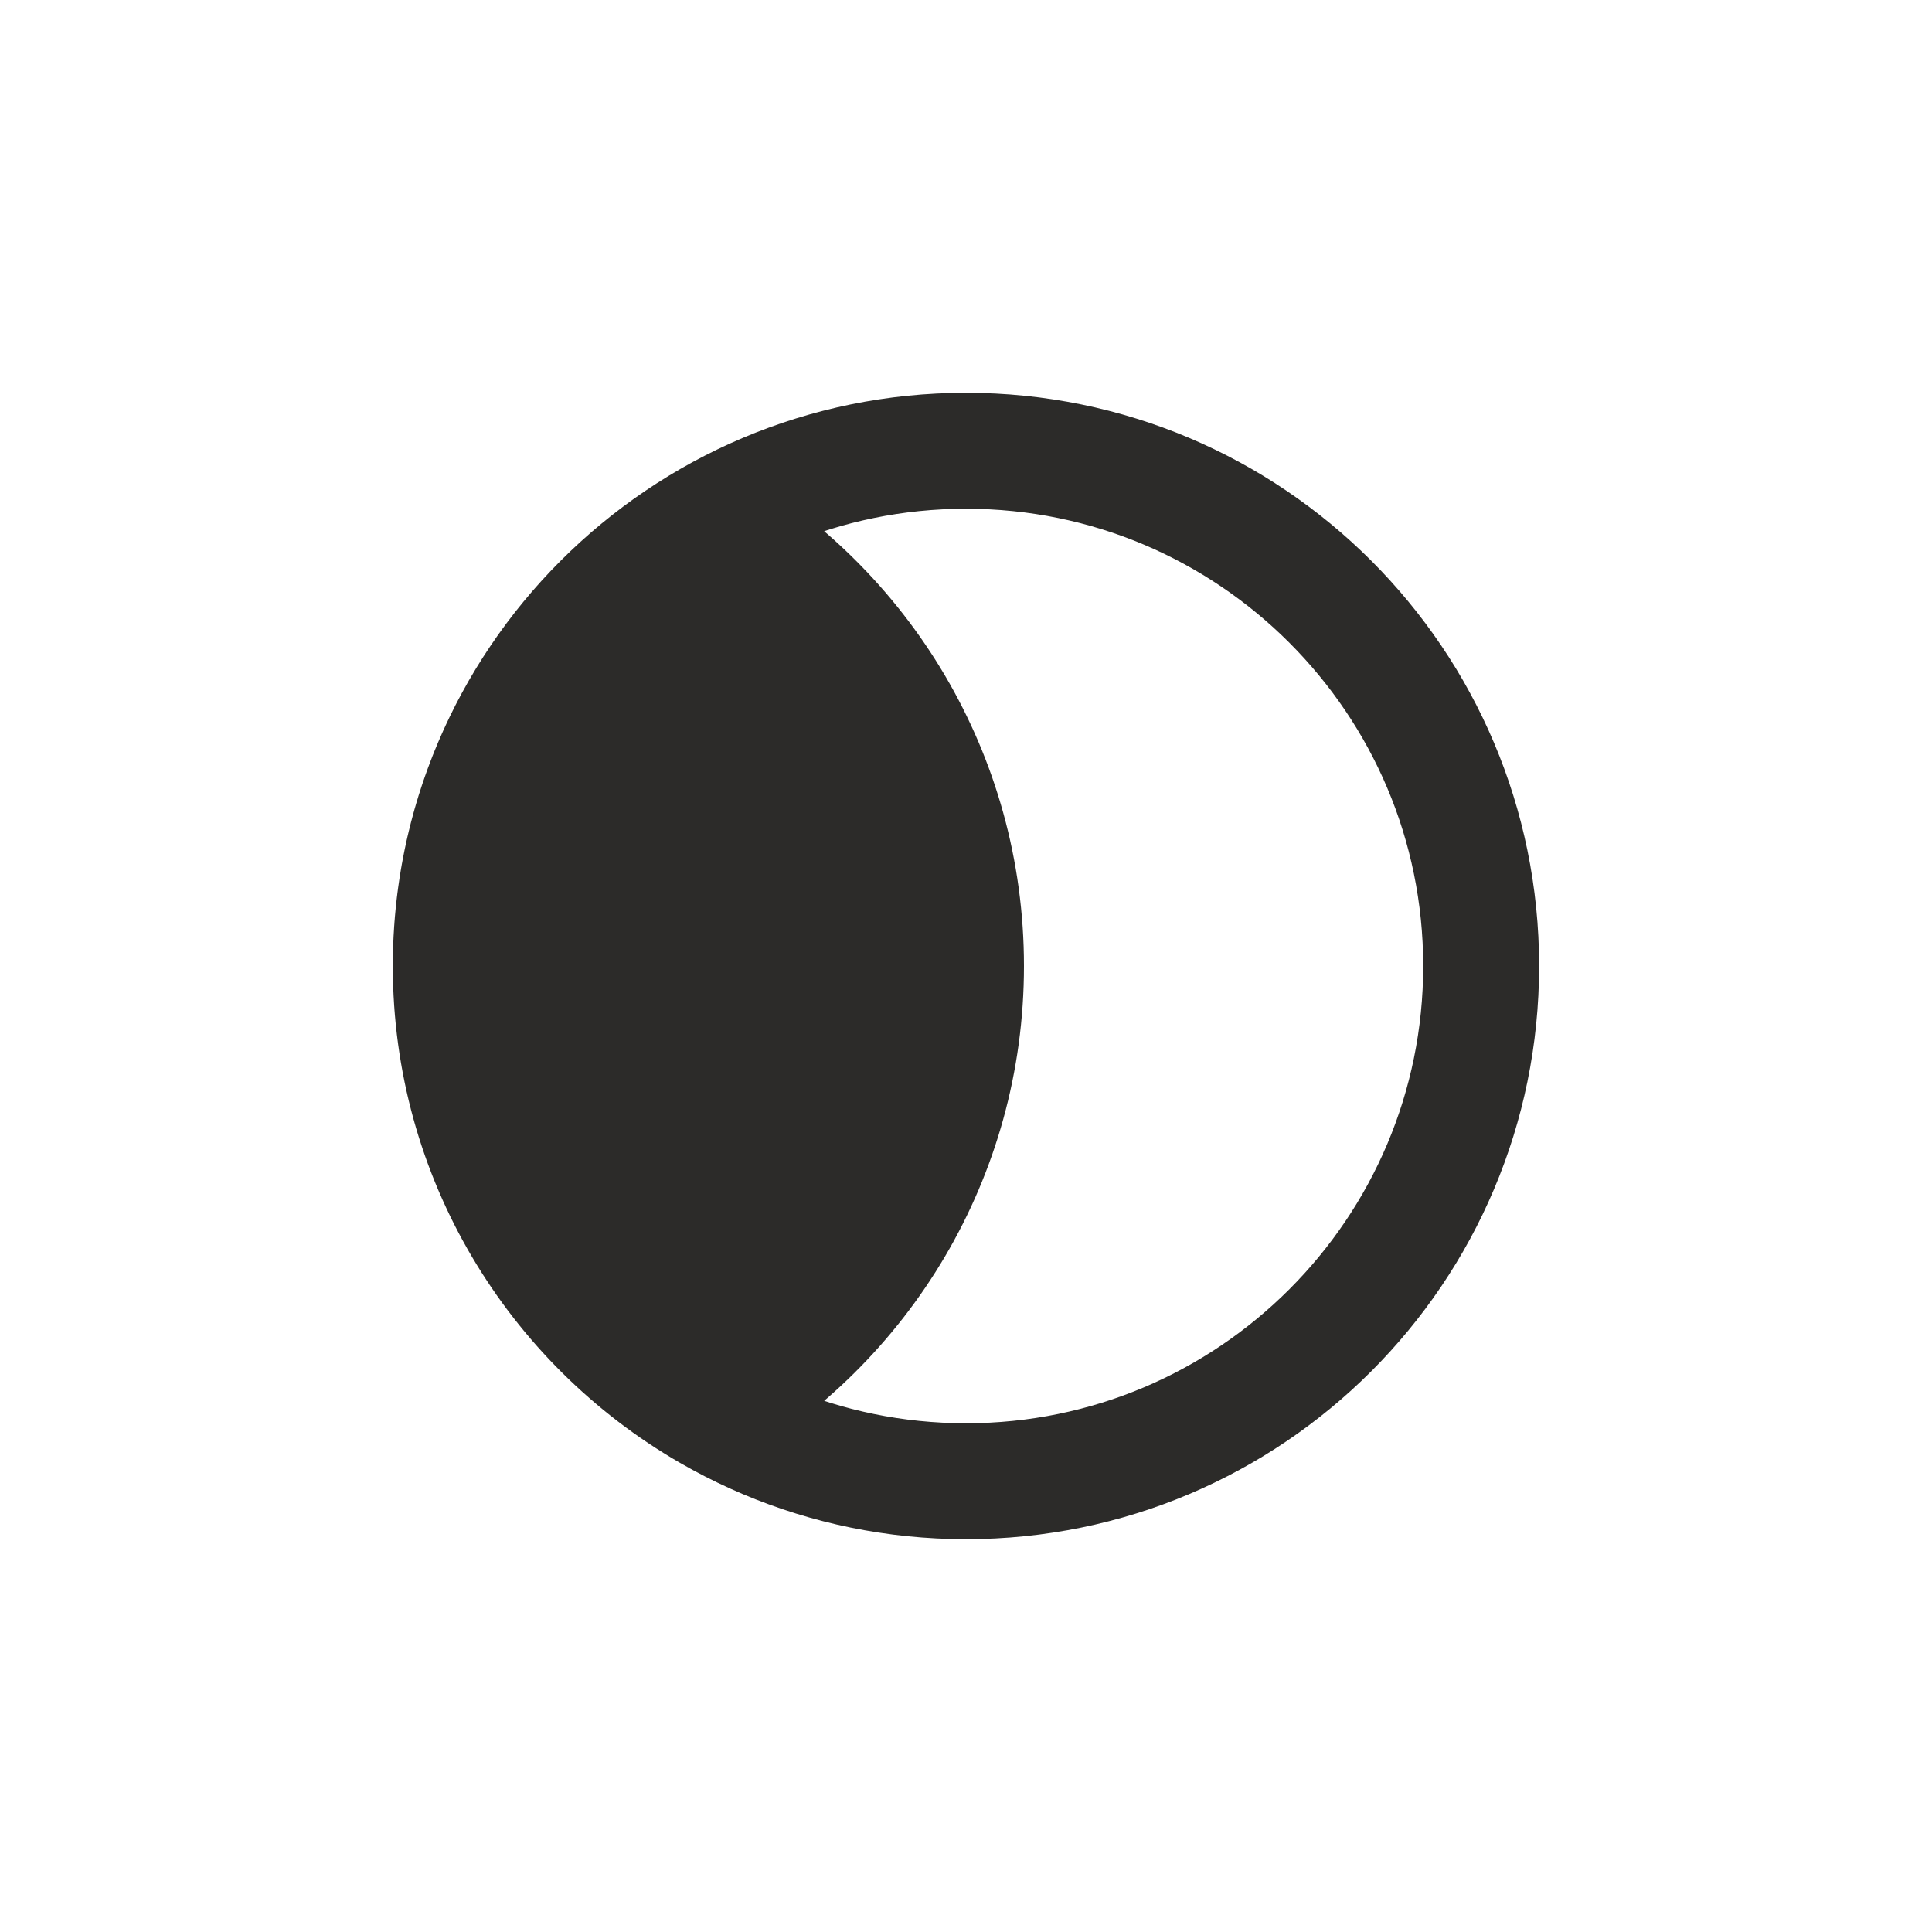
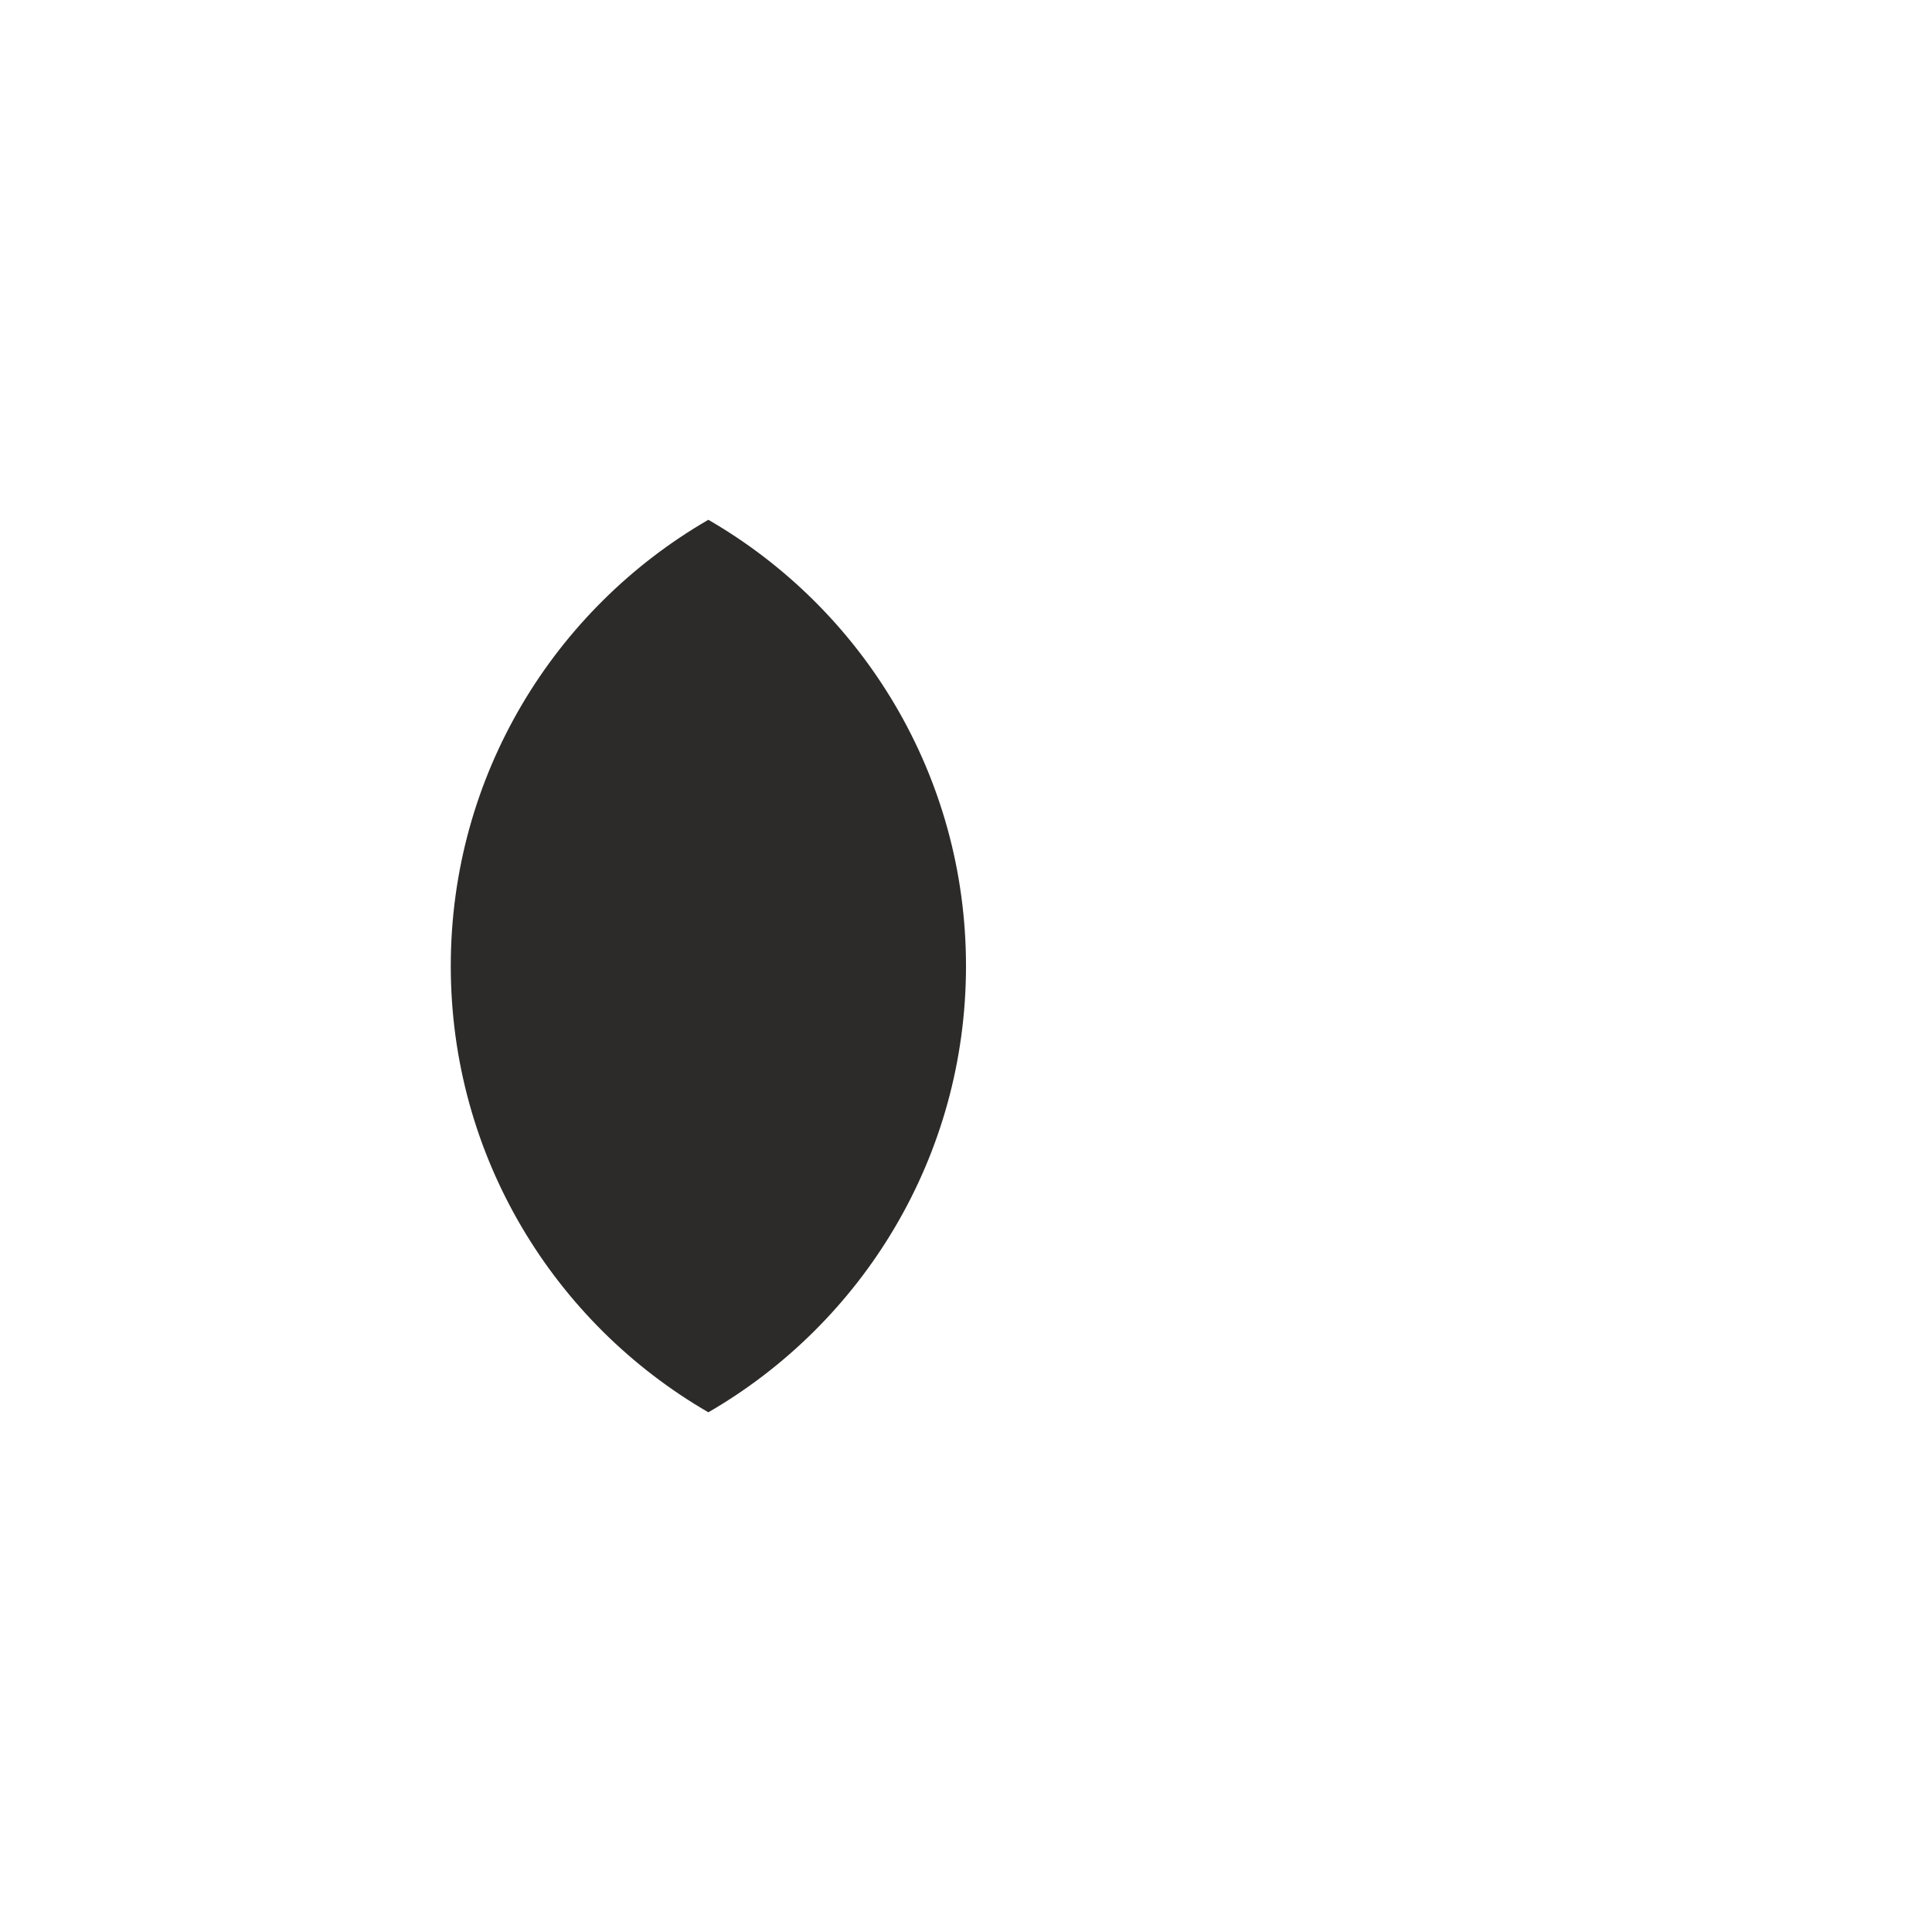
<svg xmlns="http://www.w3.org/2000/svg" width="25" height="25" viewBox="0 0 25 25" fill="none">
  <path d="M9.166 18.275C11.159 17.122 12.5 14.968 12.5 12.5C12.5 10.033 11.159 7.878 9.166 6.726C7.174 7.878 5.833 10.033 5.833 12.5C5.833 14.968 7.174 17.122 9.166 18.275Z" fill="#2C2B29" />
-   <path d="M5.833 12.5C5.833 16.182 8.818 19.167 12.5 19.167C16.182 19.167 19.166 16.182 19.166 12.5C19.166 8.818 16.182 5.833 12.5 5.833C8.818 5.833 5.833 8.818 5.833 12.5ZM5.833 12.5C5.833 10.033 7.174 7.878 9.166 6.726C11.159 7.878 12.5 10.033 12.5 12.5C12.5 14.968 11.159 17.122 9.166 18.275C7.174 17.122 5.833 14.968 5.833 12.5Z" stroke="#2C2B29" stroke-width="1.5" stroke-linecap="round" stroke-linejoin="round" />
</svg>